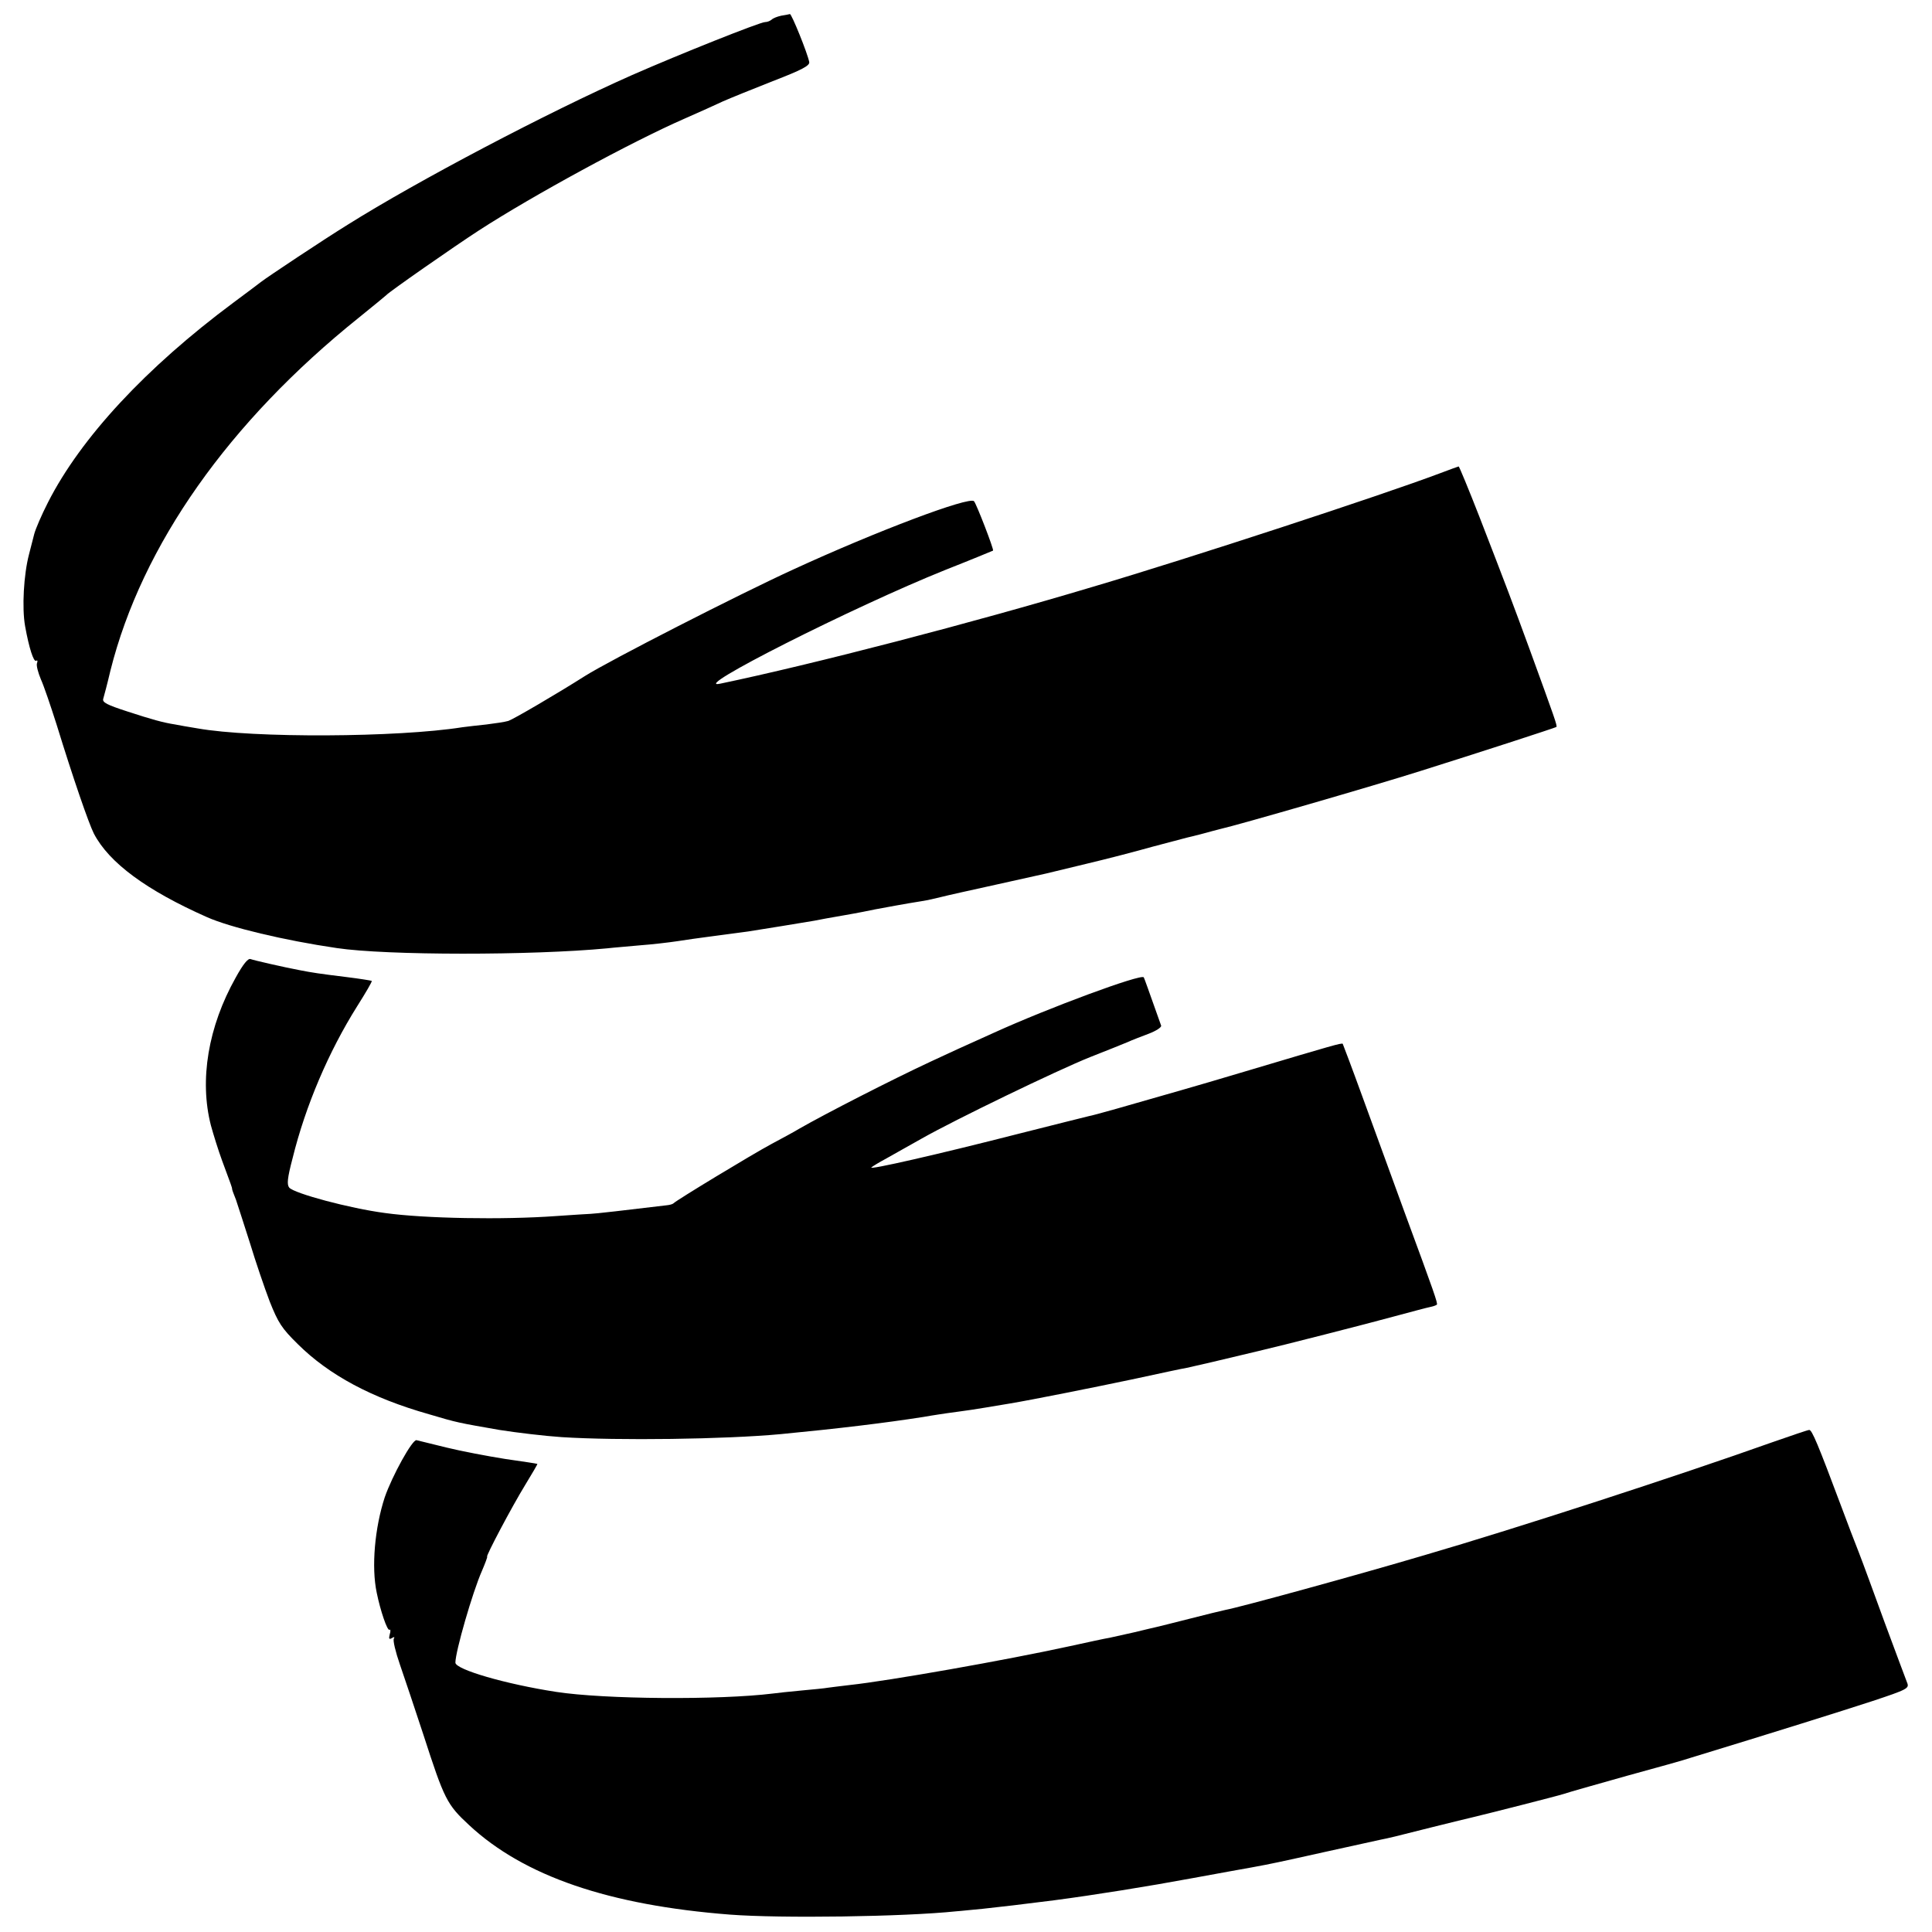
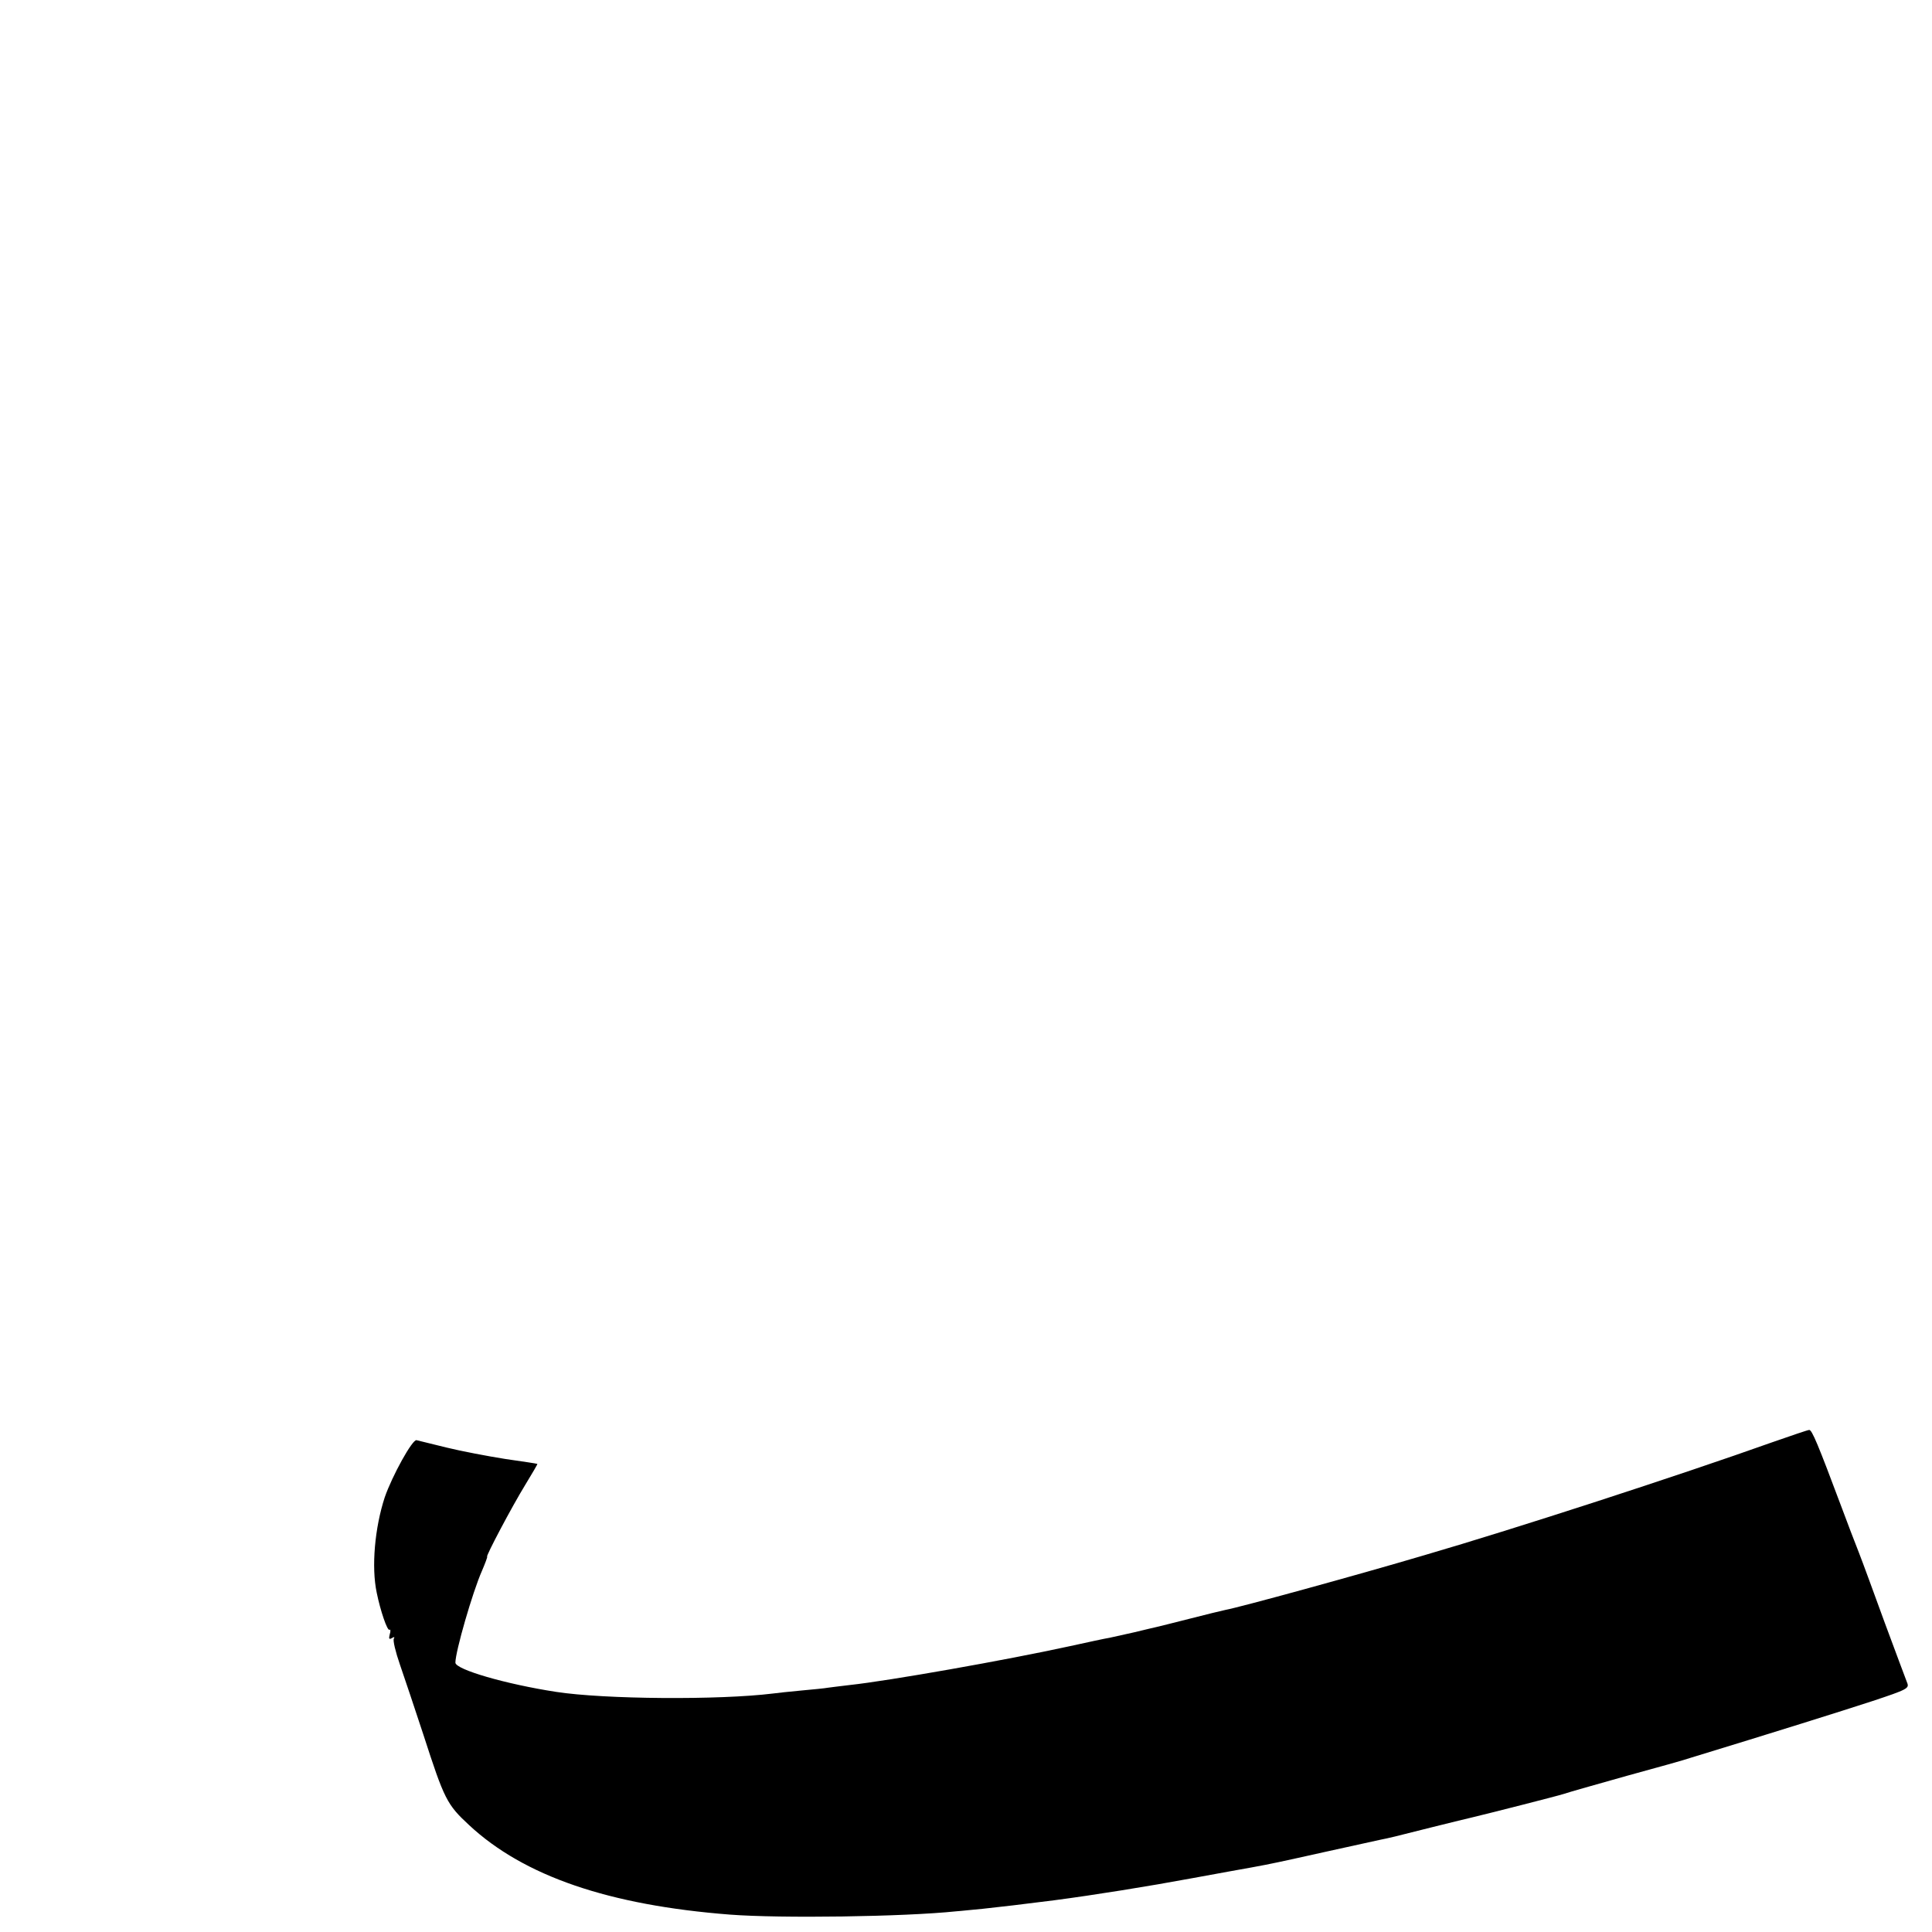
<svg xmlns="http://www.w3.org/2000/svg" version="1.0" width="700pt" height="700pt" viewBox="0 0 700 700" preserveAspectRatio="xMidYMid meet">
  <g transform="translate(0,700) scale(0.1,-0.1)" fill="#000000" stroke="none">
-     <path d="M2830 6943 c-14 -3 -29 -9 -34 -14 -6 -5 -16 -9 -24 -9 -18 0 -309 -116 -482 -192 -307 -136 -775 -382 -1030 -542 -89 -55 -292 -190 -315 -208 -5 -4 -50 -38 -100 -75 -316 -235 -552 -489 -671 -723 -23 -45 -45 -96 -50 -115 -1 -5 -10 -39 -19 -74 -19 -73 -26 -193 -14 -260 14 -78 31 -131 40 -125 5 3 6 -1 3 -9 -3 -8 4 -34 14 -58 11 -24 36 -98 57 -164 61 -198 116 -357 135 -395 55 -106 191 -206 410 -303 83 -37 279 -84 470 -112 180 -27 707 -27 980 -1 25 3 79 7 120 11 41 3 102 10 135 15 33 5 80 12 105 15 47 6 107 14 150 20 39 6 212 34 240 39 14 3 63 12 110 20 47 8 96 18 110 21 27 5 112 21 170 30 19 3 51 10 70 15 19 5 109 25 200 45 91 20 172 38 180 40 8 2 74 18 145 35 72 17 180 45 240 62 61 16 117 31 125 33 8 2 35 8 60 15 25 7 52 14 60 16 67 15 561 158 725 210 207 65 490 157 494 160 4 4 -5 29 -96 279 -63 172 -85 230 -183 483 -39 100 -73 182 -75 182 -1 0 -34 -12 -71 -26 -210 -79 -899 -305 -1254 -410 -437 -131 -1015 -281 -1350 -351 -120 -26 481 278 815 412 94 37 171 69 173 70 4 3 -60 169 -69 179 -17 18 -352 -108 -654 -247 -201 -92 -668 -331 -755 -386 -104 -66 -260 -157 -278 -163 -13 -4 -49 -9 -80 -13 -32 -3 -70 -8 -87 -10 -233 -37 -758 -40 -960 -4 -33 5 -69 12 -80 14 -45 7 -84 18 -173 47 -74 24 -92 33 -88 46 3 10 15 55 26 102 114 455 430 902 900 1279 52 42 97 79 100 82 9 11 244 175 335 234 196 127 555 322 745 405 52 23 115 51 140 63 25 11 106 44 180 73 106 41 134 56 132 69 -6 32 -64 175 -70 174 -4 -1 -18 -4 -32 -6z" />
-     <path d="M854 3458 c-100 -178 -132 -371 -90 -535 9 -33 27 -91 41 -129 33 -88 36 -98 36 -101 -1 -2 6 -20 14 -40 7 -21 30 -92 51 -158 20 -66 52 -160 71 -210 31 -78 44 -98 102 -155 113 -112 267 -195 475 -254 104 -31 107 -31 256 -57 63 -10 165 -22 225 -26 204 -13 592 -8 795 11 208 20 374 40 515 62 17 3 41 7 55 9 14 2 45 7 70 10 25 3 70 10 100 15 30 5 71 12 90 15 78 13 304 58 455 90 88 19 171 37 185 39 20 4 131 30 260 61 78 18 399 100 490 125 63 17 123 33 134 35 10 2 20 6 22 8 4 4 -9 42 -116 332 -48 132 -118 323 -155 425 -37 102 -69 186 -70 188 -4 4 -38 -6 -330 -93 -104 -31 -219 -65 -255 -75 -201 -58 -317 -91 -335 -94 -11 -3 -126 -31 -255 -64 -293 -75 -544 -132 -533 -122 4 4 29 19 55 33 26 15 84 47 128 72 120 68 490 247 610 295 58 23 119 47 135 54 17 8 52 21 78 31 26 10 46 23 44 29 -48 135 -61 172 -63 175 -10 13 -343 -110 -541 -200 -133 -60 -149 -67 -228 -104 -144 -67 -386 -191 -480 -245 -16 -10 -61 -34 -100 -55 -69 -37 -345 -204 -355 -215 -3 -3 -14 -6 -25 -7 -140 -17 -263 -31 -275 -31 -8 0 -64 -4 -125 -8 -193 -14 -477 -9 -620 11 -129 17 -329 71 -347 92 -9 11 -7 34 12 106 47 191 131 387 234 551 31 49 55 90 53 92 -1 1 -43 8 -92 14 -98 12 -124 16 -170 25 -58 11 -163 35 -177 40 -9 4 -27 -18 -54 -67z" />
    <path d="M6420 1774 c-340 -121 -924 -311 -1260 -409 -250 -74 -670 -189 -720 -198 -14 -3 -72 -17 -130 -32 -58 -15 -112 -28 -120 -30 -8 -2 -44 -10 -80 -19 -36 -8 -76 -17 -90 -20 -14 -2 -78 -16 -142 -30 -238 -52 -659 -126 -798 -141 -36 -4 -72 -9 -81 -10 -9 -2 -52 -6 -95 -10 -43 -4 -90 -9 -104 -11 -195 -24 -610 -21 -785 6 -182 28 -365 81 -365 106 0 40 62 255 96 332 12 28 21 52 19 52 -6 0 89 180 138 260 25 41 45 75 44 76 -1 1 -54 9 -117 18 -63 10 -158 28 -211 41 -53 13 -103 25 -110 27 -15 3 -88 -129 -115 -207 -36 -110 -49 -252 -29 -346 13 -64 38 -138 46 -134 4 3 5 -5 1 -17 -4 -16 -2 -19 8 -13 8 5 11 4 7 -2 -4 -6 6 -48 22 -94 16 -46 54 -160 85 -254 76 -235 85 -253 166 -328 199 -185 507 -290 945 -324 183 -14 629 -8 820 12 17 1 59 6 95 9 57 6 151 17 260 31 145 19 344 51 500 80 102 19 199 36 215 39 71 13 99 19 265 56 96 21 186 41 200 44 35 7 48 10 190 46 69 17 133 33 143 35 55 13 307 77 332 85 17 6 120 35 230 66 110 30 214 59 230 65 295 90 547 169 657 205 130 43 136 47 128 67 -5 12 -41 110 -81 217 -39 107 -81 222 -94 255 -13 33 -42 108 -63 165 -85 227 -107 280 -117 279 -5 0 -66 -21 -135 -45z" />
  </g>
</svg>